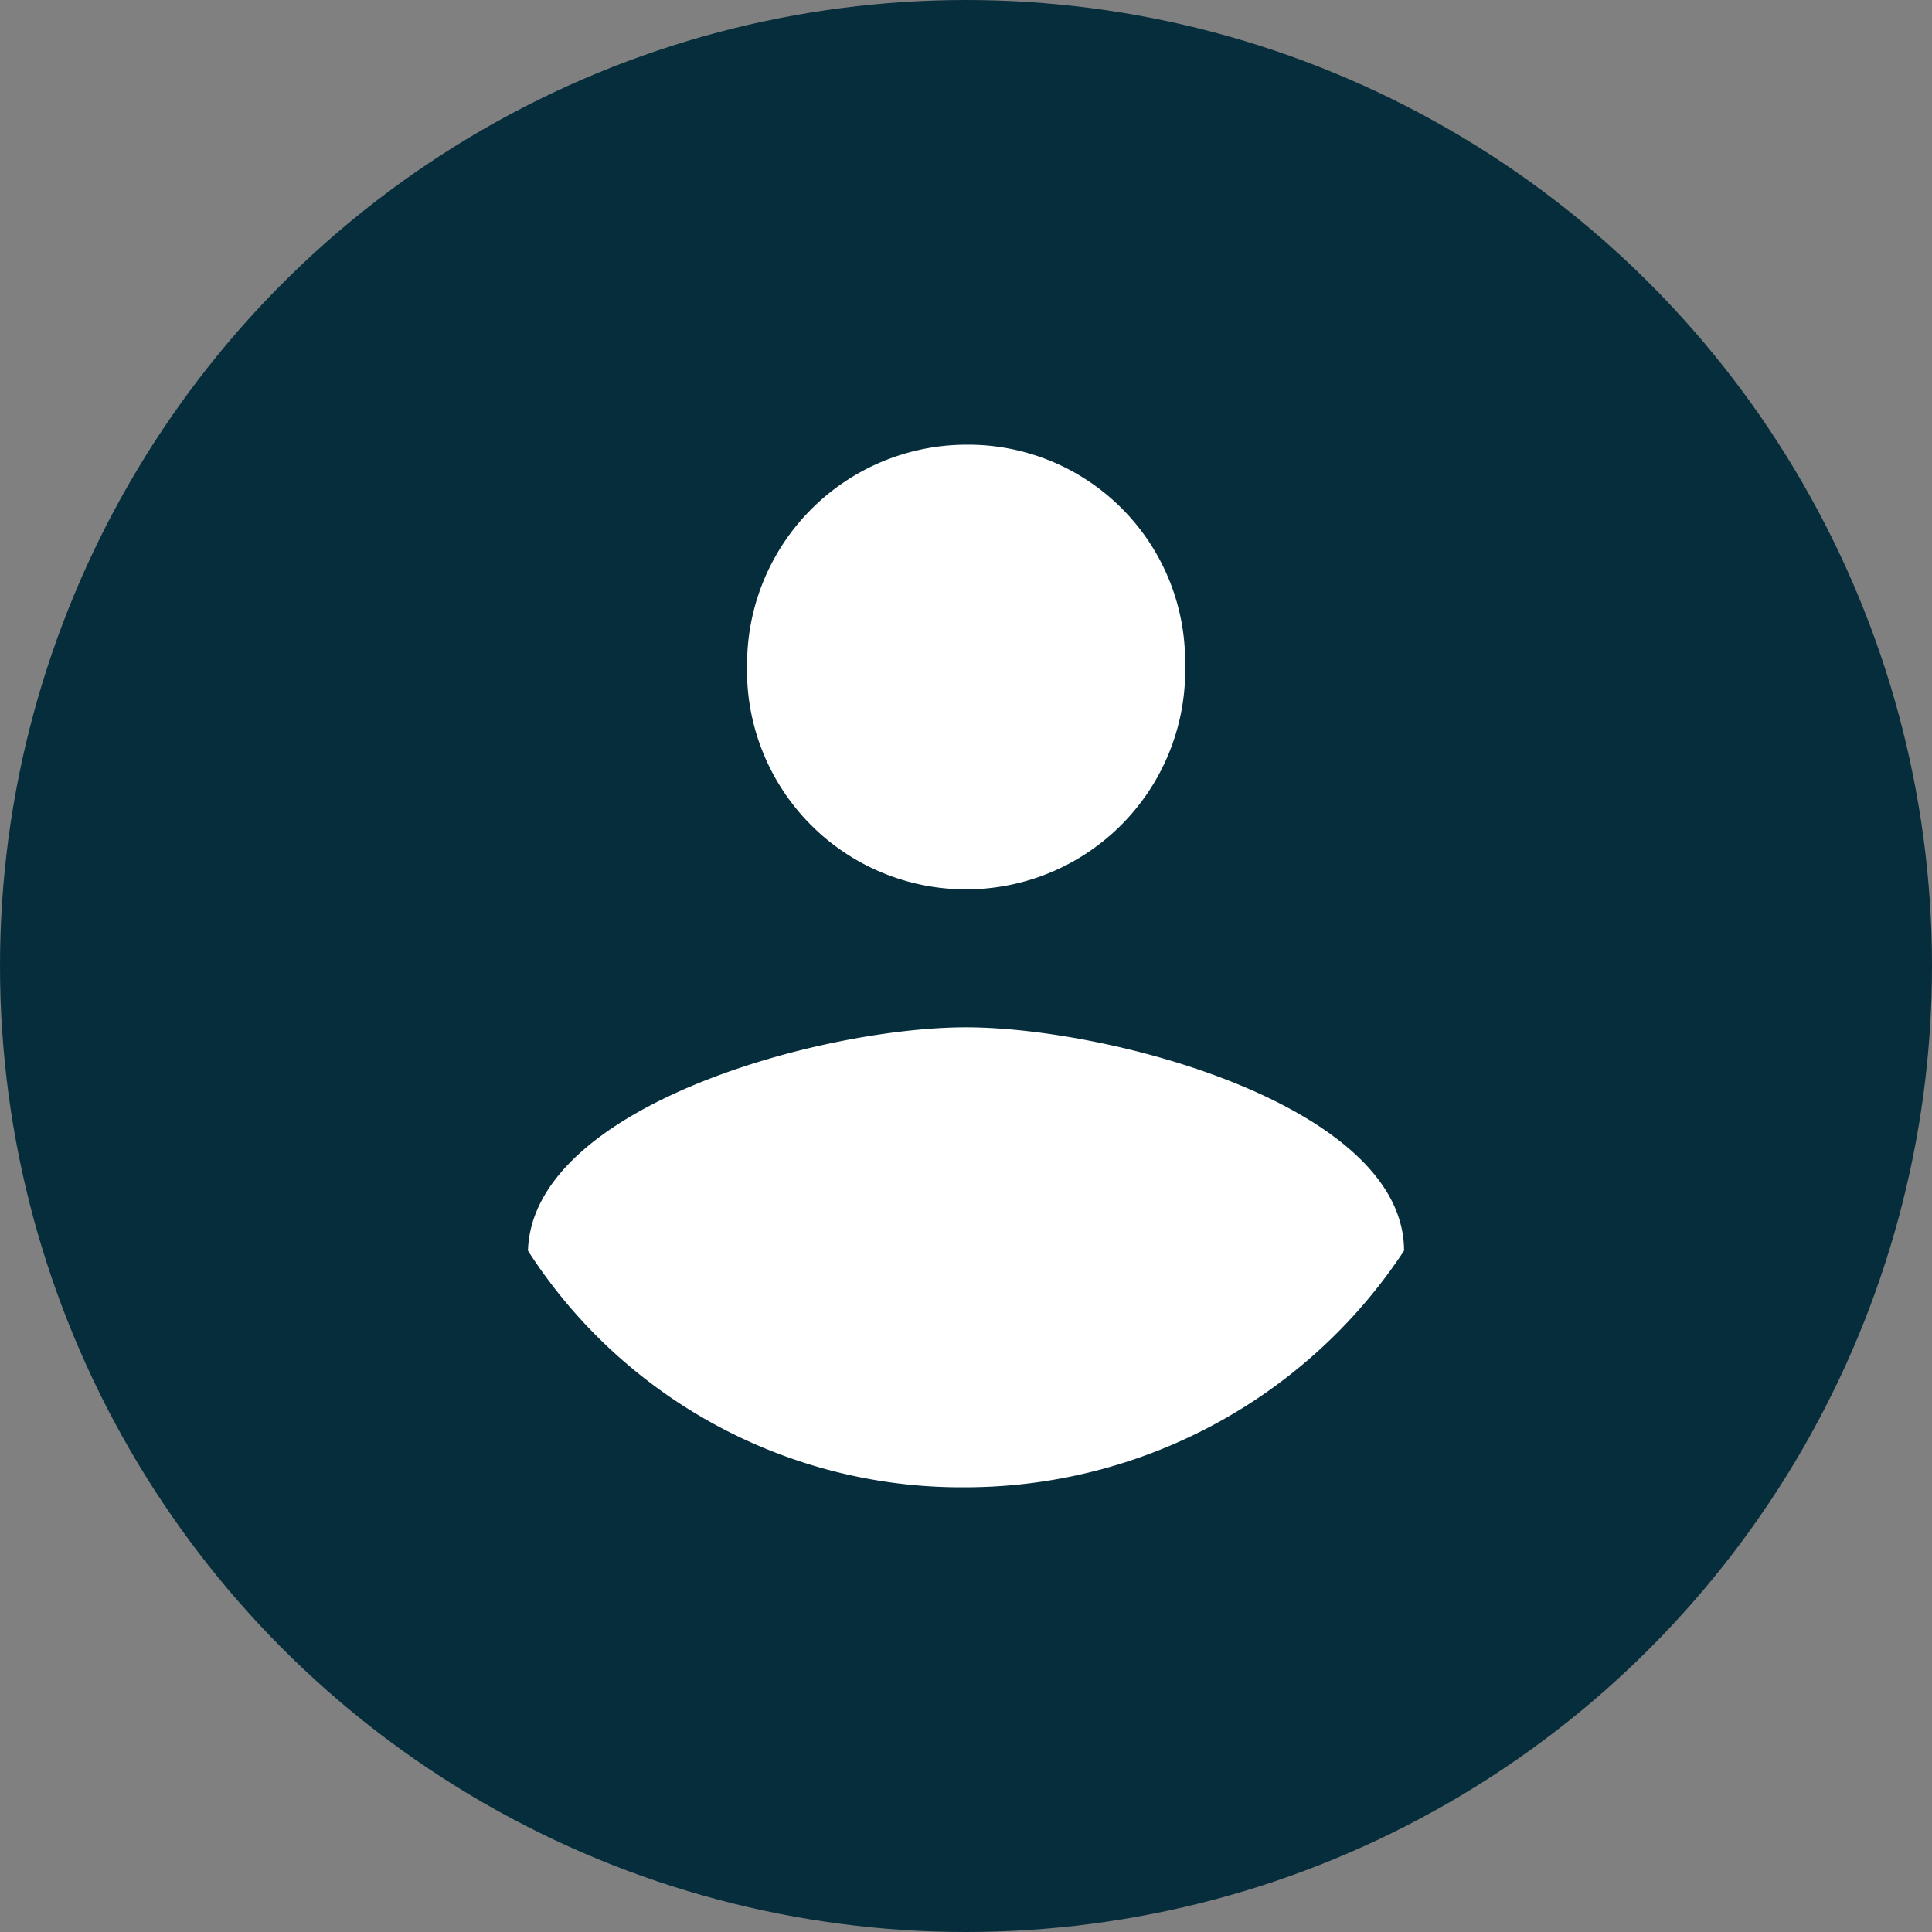
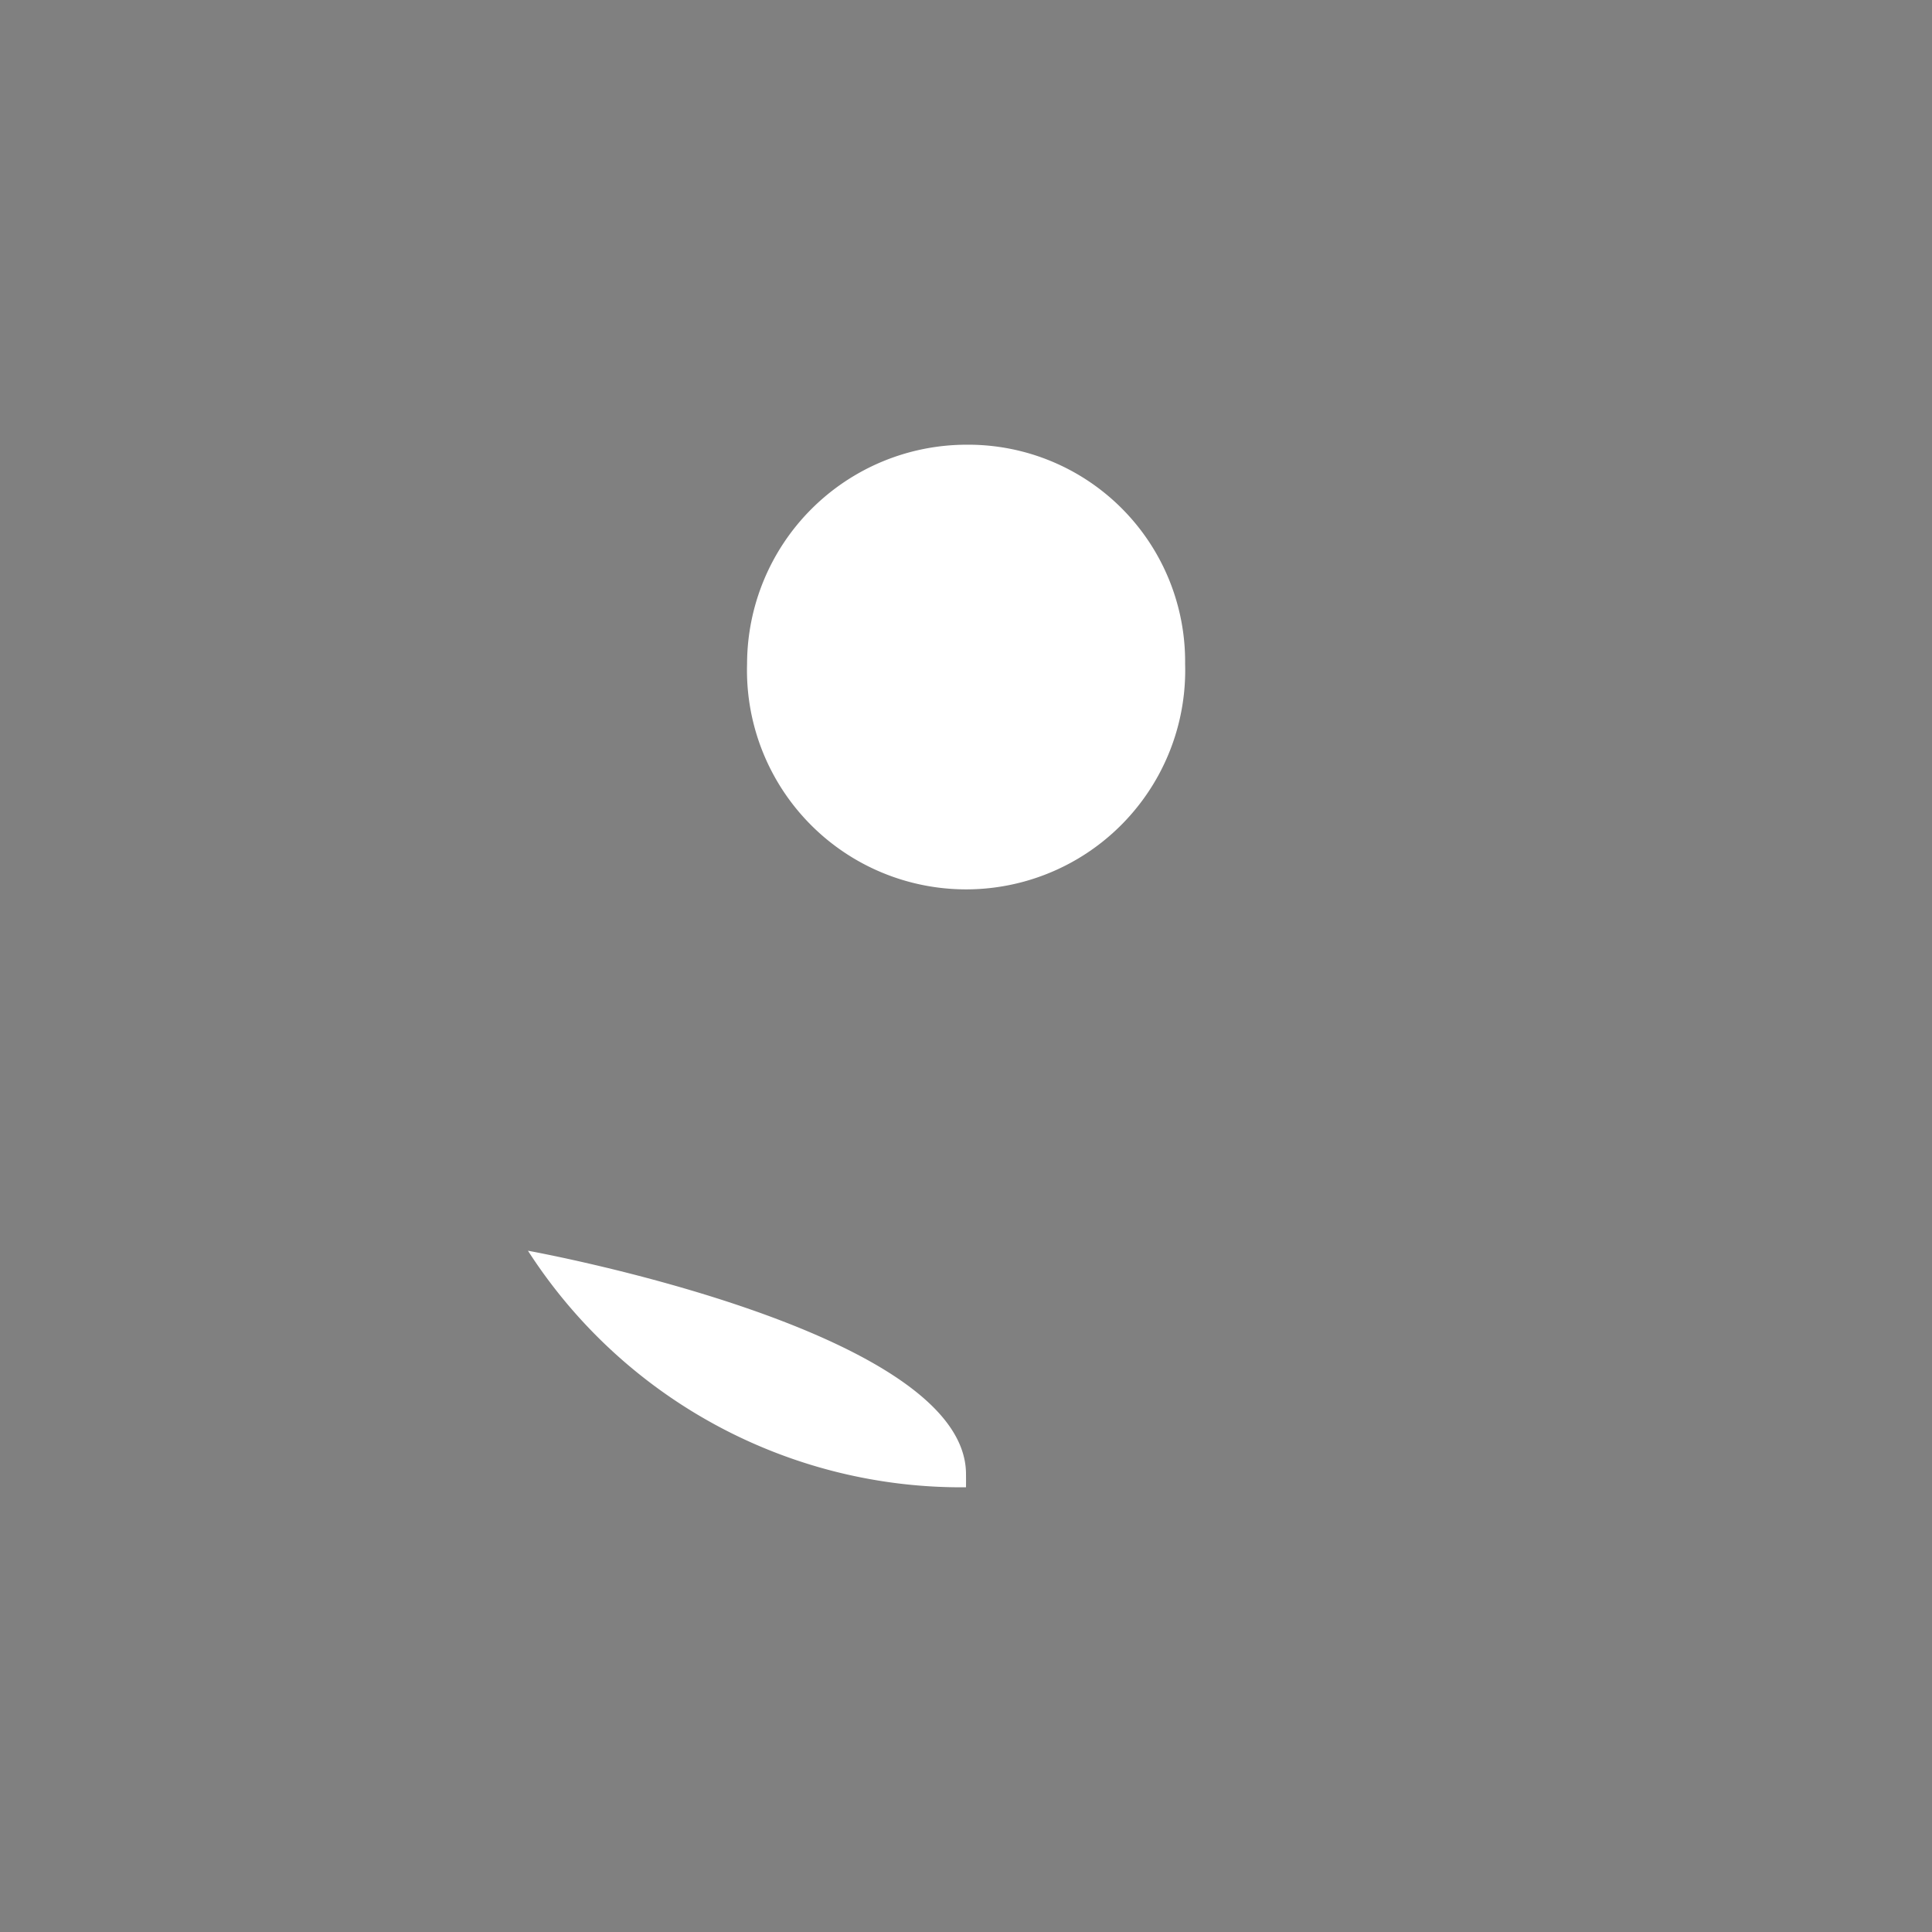
<svg xmlns="http://www.w3.org/2000/svg" width="82" height="82" viewBox="0 0 82 82">
  <rect x="0" y="0" width="82" height="82" fill="#808080" stroke="none" />
  <g id="account_icon" transform="translate(-549 -1893)">
    <g id="circle1" transform="translate(549 1893)">
-       <circle id="Ellipse_412" data-name="Ellipse 412" cx="41" cy="41" r="41" fill="#062d3b" />
-     </g>
-     <path id="person_icon" d="M25.292,5a9.206,9.206,0,0,1,9.3,9.3A9.3,9.3,0,1,1,16,14.3,9.323,9.323,0,0,1,25.292,5Zm0,44.25A21.871,21.871,0,0,1,6.7,39.21c.186-6.135,12.457-9.482,18.592-9.482s18.592,3.347,18.592,9.482A22.311,22.311,0,0,1,25.292,49.25Z" transform="translate(564.708 1906.875)" fill="#fff" />
+       </g>
+     <path id="person_icon" d="M25.292,5a9.206,9.206,0,0,1,9.3,9.3A9.3,9.3,0,1,1,16,14.3,9.323,9.323,0,0,1,25.292,5Zm0,44.25A21.871,21.871,0,0,1,6.7,39.21s18.592,3.347,18.592,9.482A22.311,22.311,0,0,1,25.292,49.25Z" transform="translate(564.708 1906.875)" fill="#fff" />
  </g>
</svg>